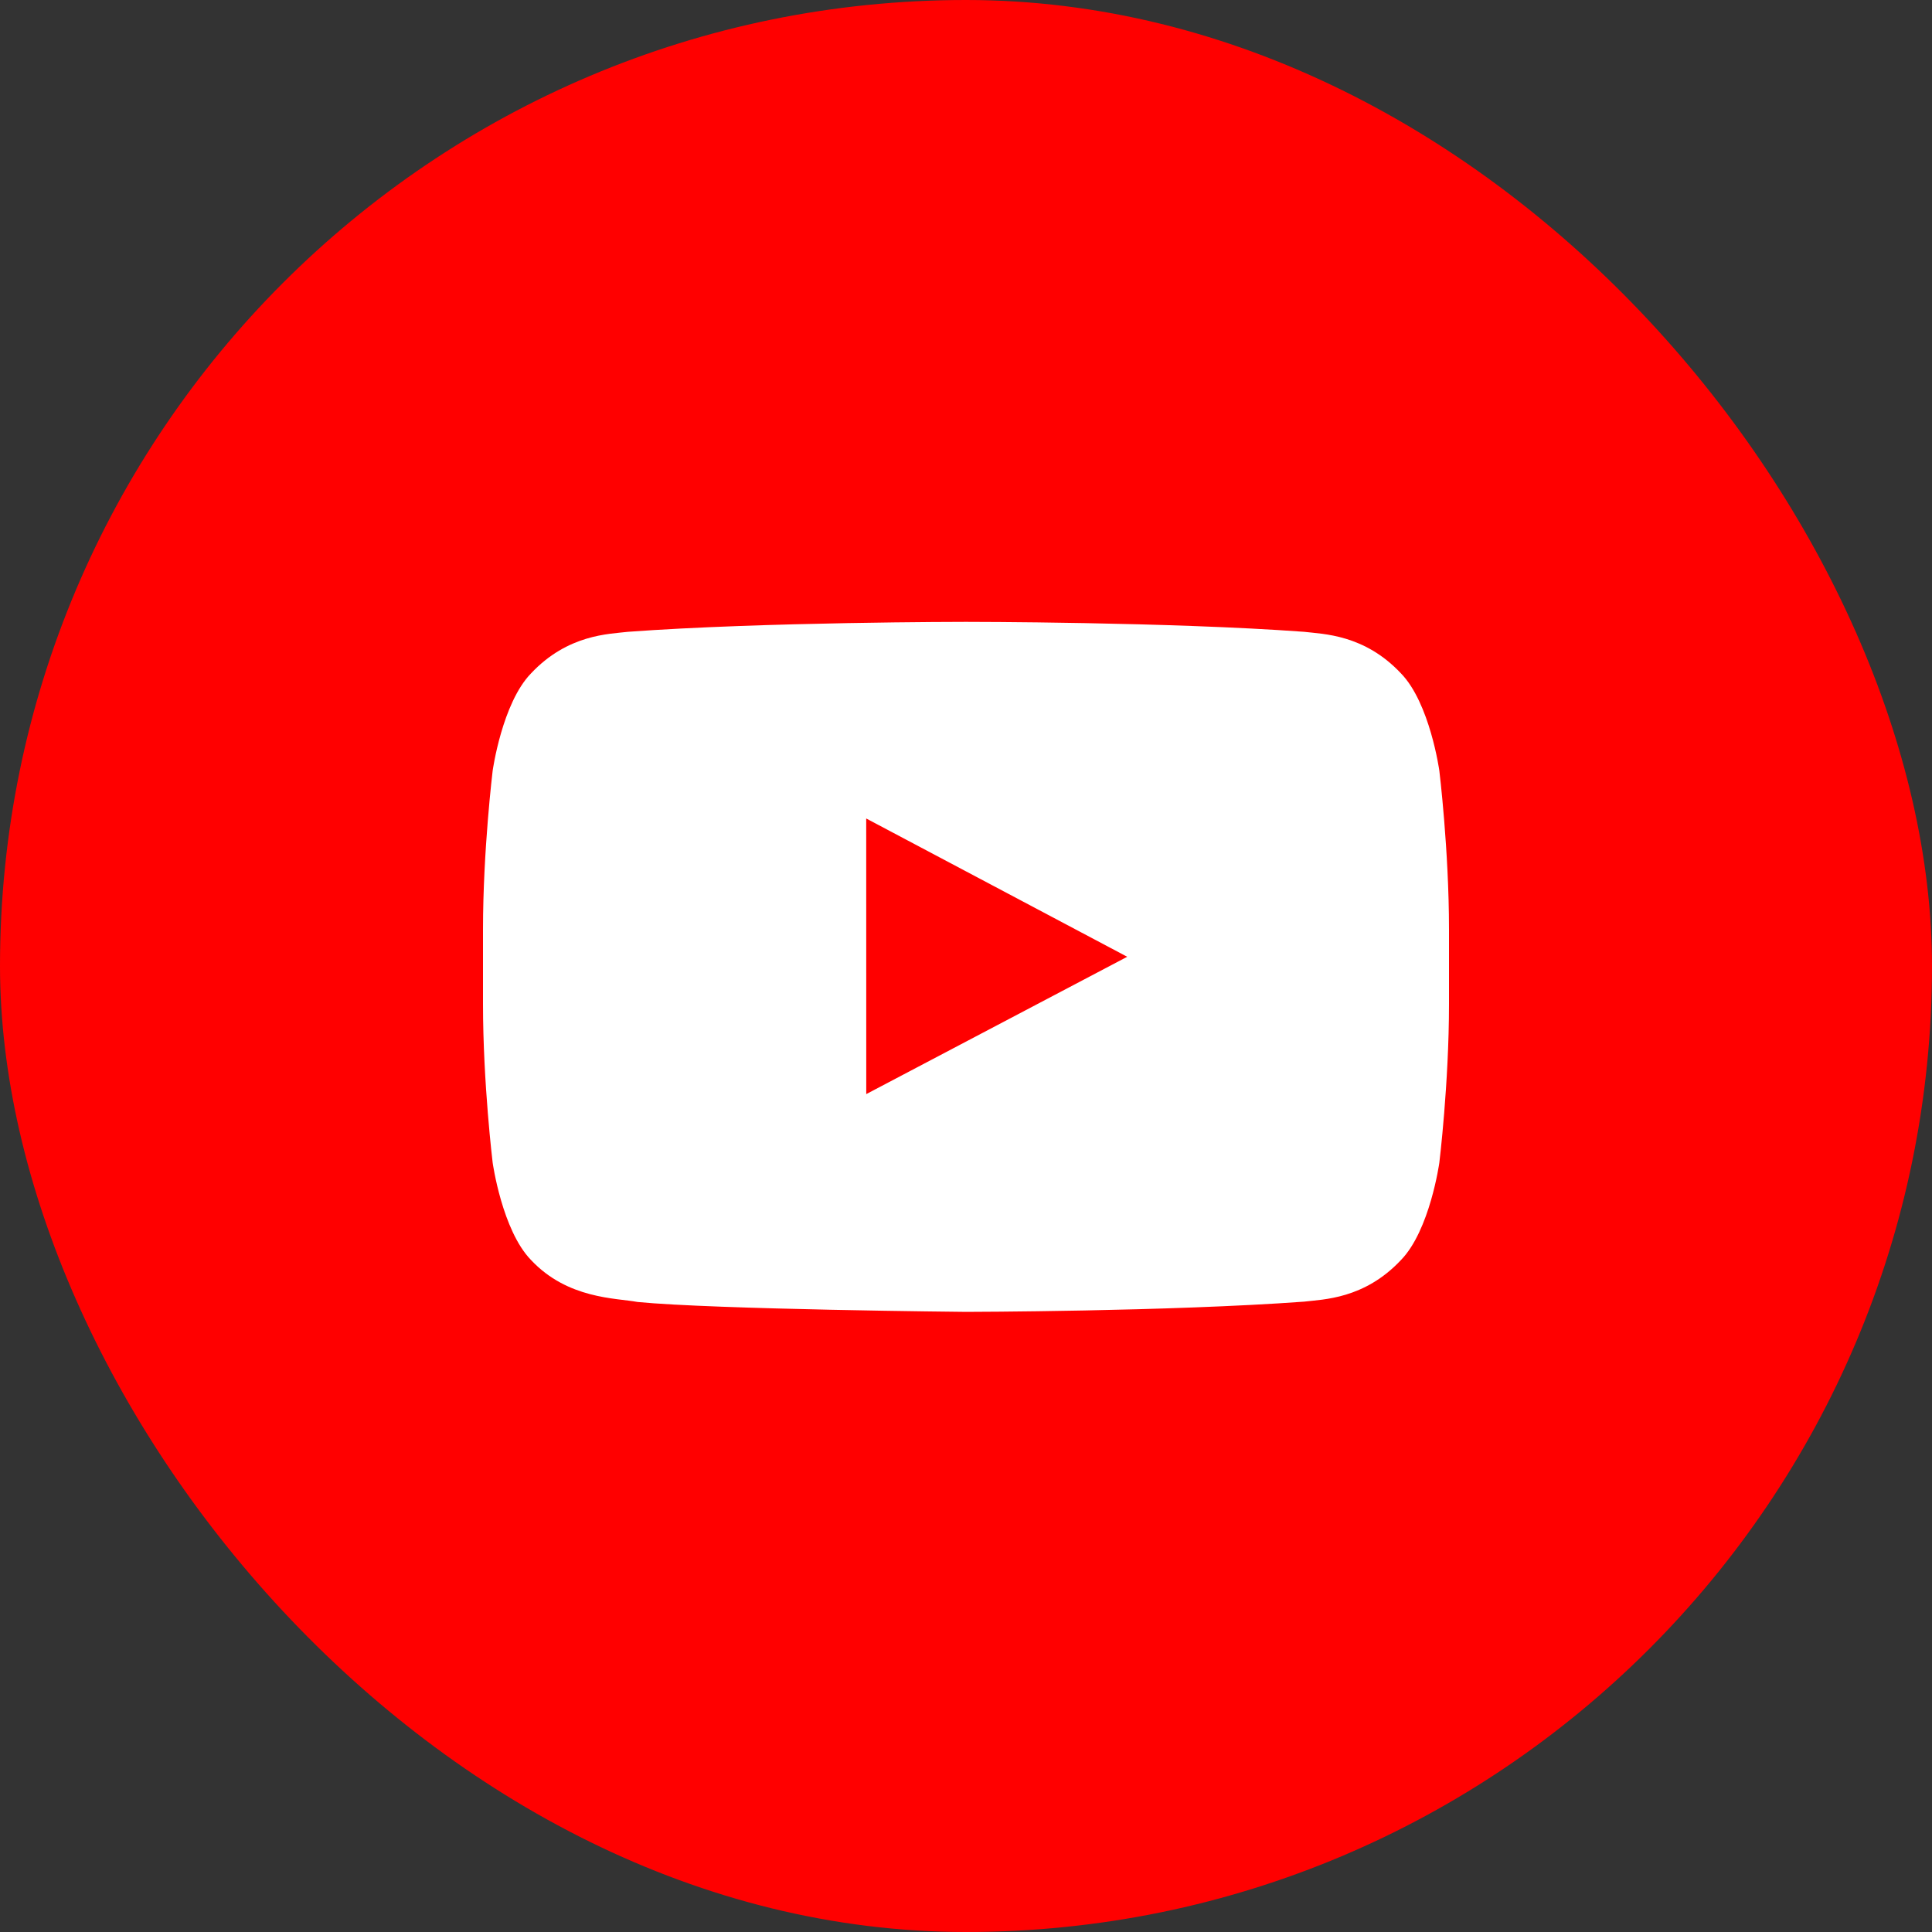
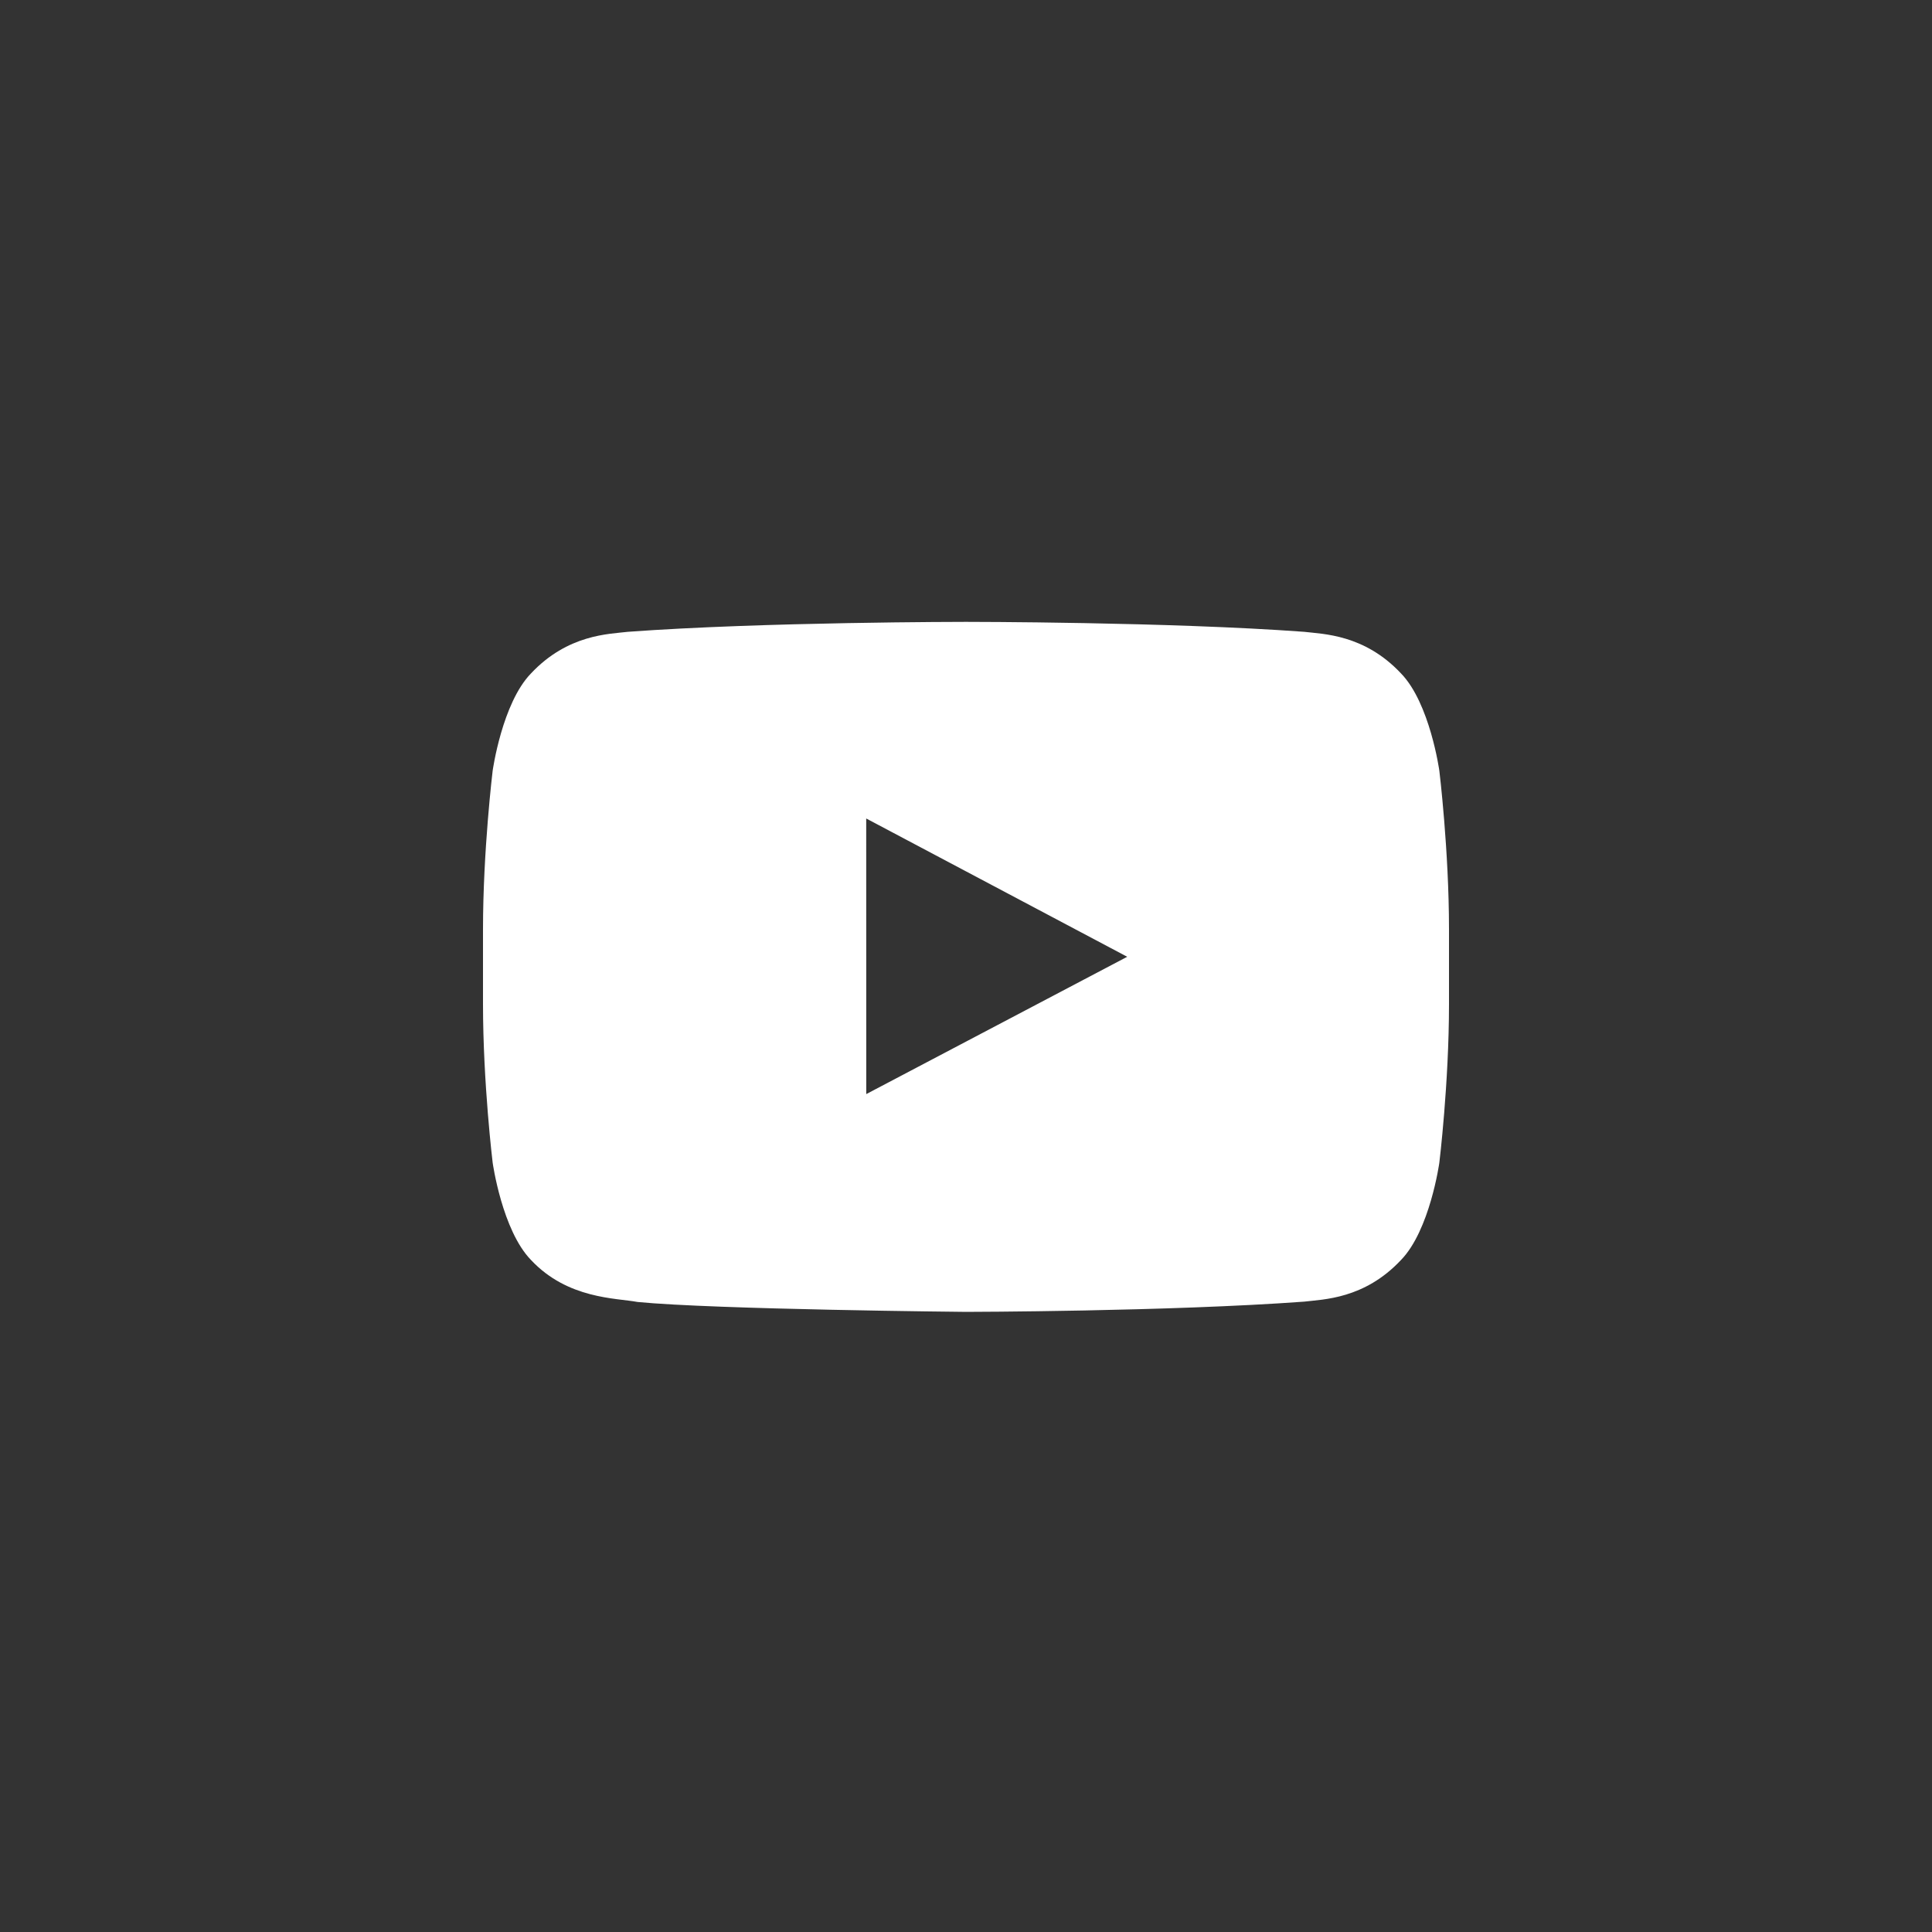
<svg xmlns="http://www.w3.org/2000/svg" width="40" height="40" viewBox="0 0 40 40" fill="none">
  <rect x="0" y="0" width="40" height="40" fill="#333333" stroke="none" />
-   <rect width="40" height="40" rx="20" fill="#FF0000" />
  <path fill-rule="evenodd" clip-rule="evenodd" d="M29.8 15.957C29.8 15.957 29.605 14.557 29.005 13.941C28.245 13.132 27.392 13.128 27.001 13.081C24.203 12.875 20.004 12.875 20.004 12.875H19.996C19.996 12.875 15.798 12.875 12.999 13.081C12.608 13.128 11.756 13.132 10.995 13.941C10.395 14.557 10.2 15.957 10.2 15.957C10.2 15.957 10 17.601 10 19.244V20.785C10 22.429 10.2 24.072 10.2 24.072C10.2 24.072 10.395 25.472 10.995 26.088C11.756 26.898 12.755 26.872 13.2 26.956C14.8 27.112 20 27.161 20 27.161C20 27.161 24.203 27.154 27.001 26.949C27.392 26.901 28.245 26.898 29.005 26.088C29.605 25.472 29.8 24.072 29.8 24.072C29.8 24.072 30 22.429 30 20.785V19.244C30 17.601 29.8 15.957 29.8 15.957ZM17.935 22.652L17.934 16.946L23.338 19.809L17.935 22.652Z" fill="white" />
</svg>